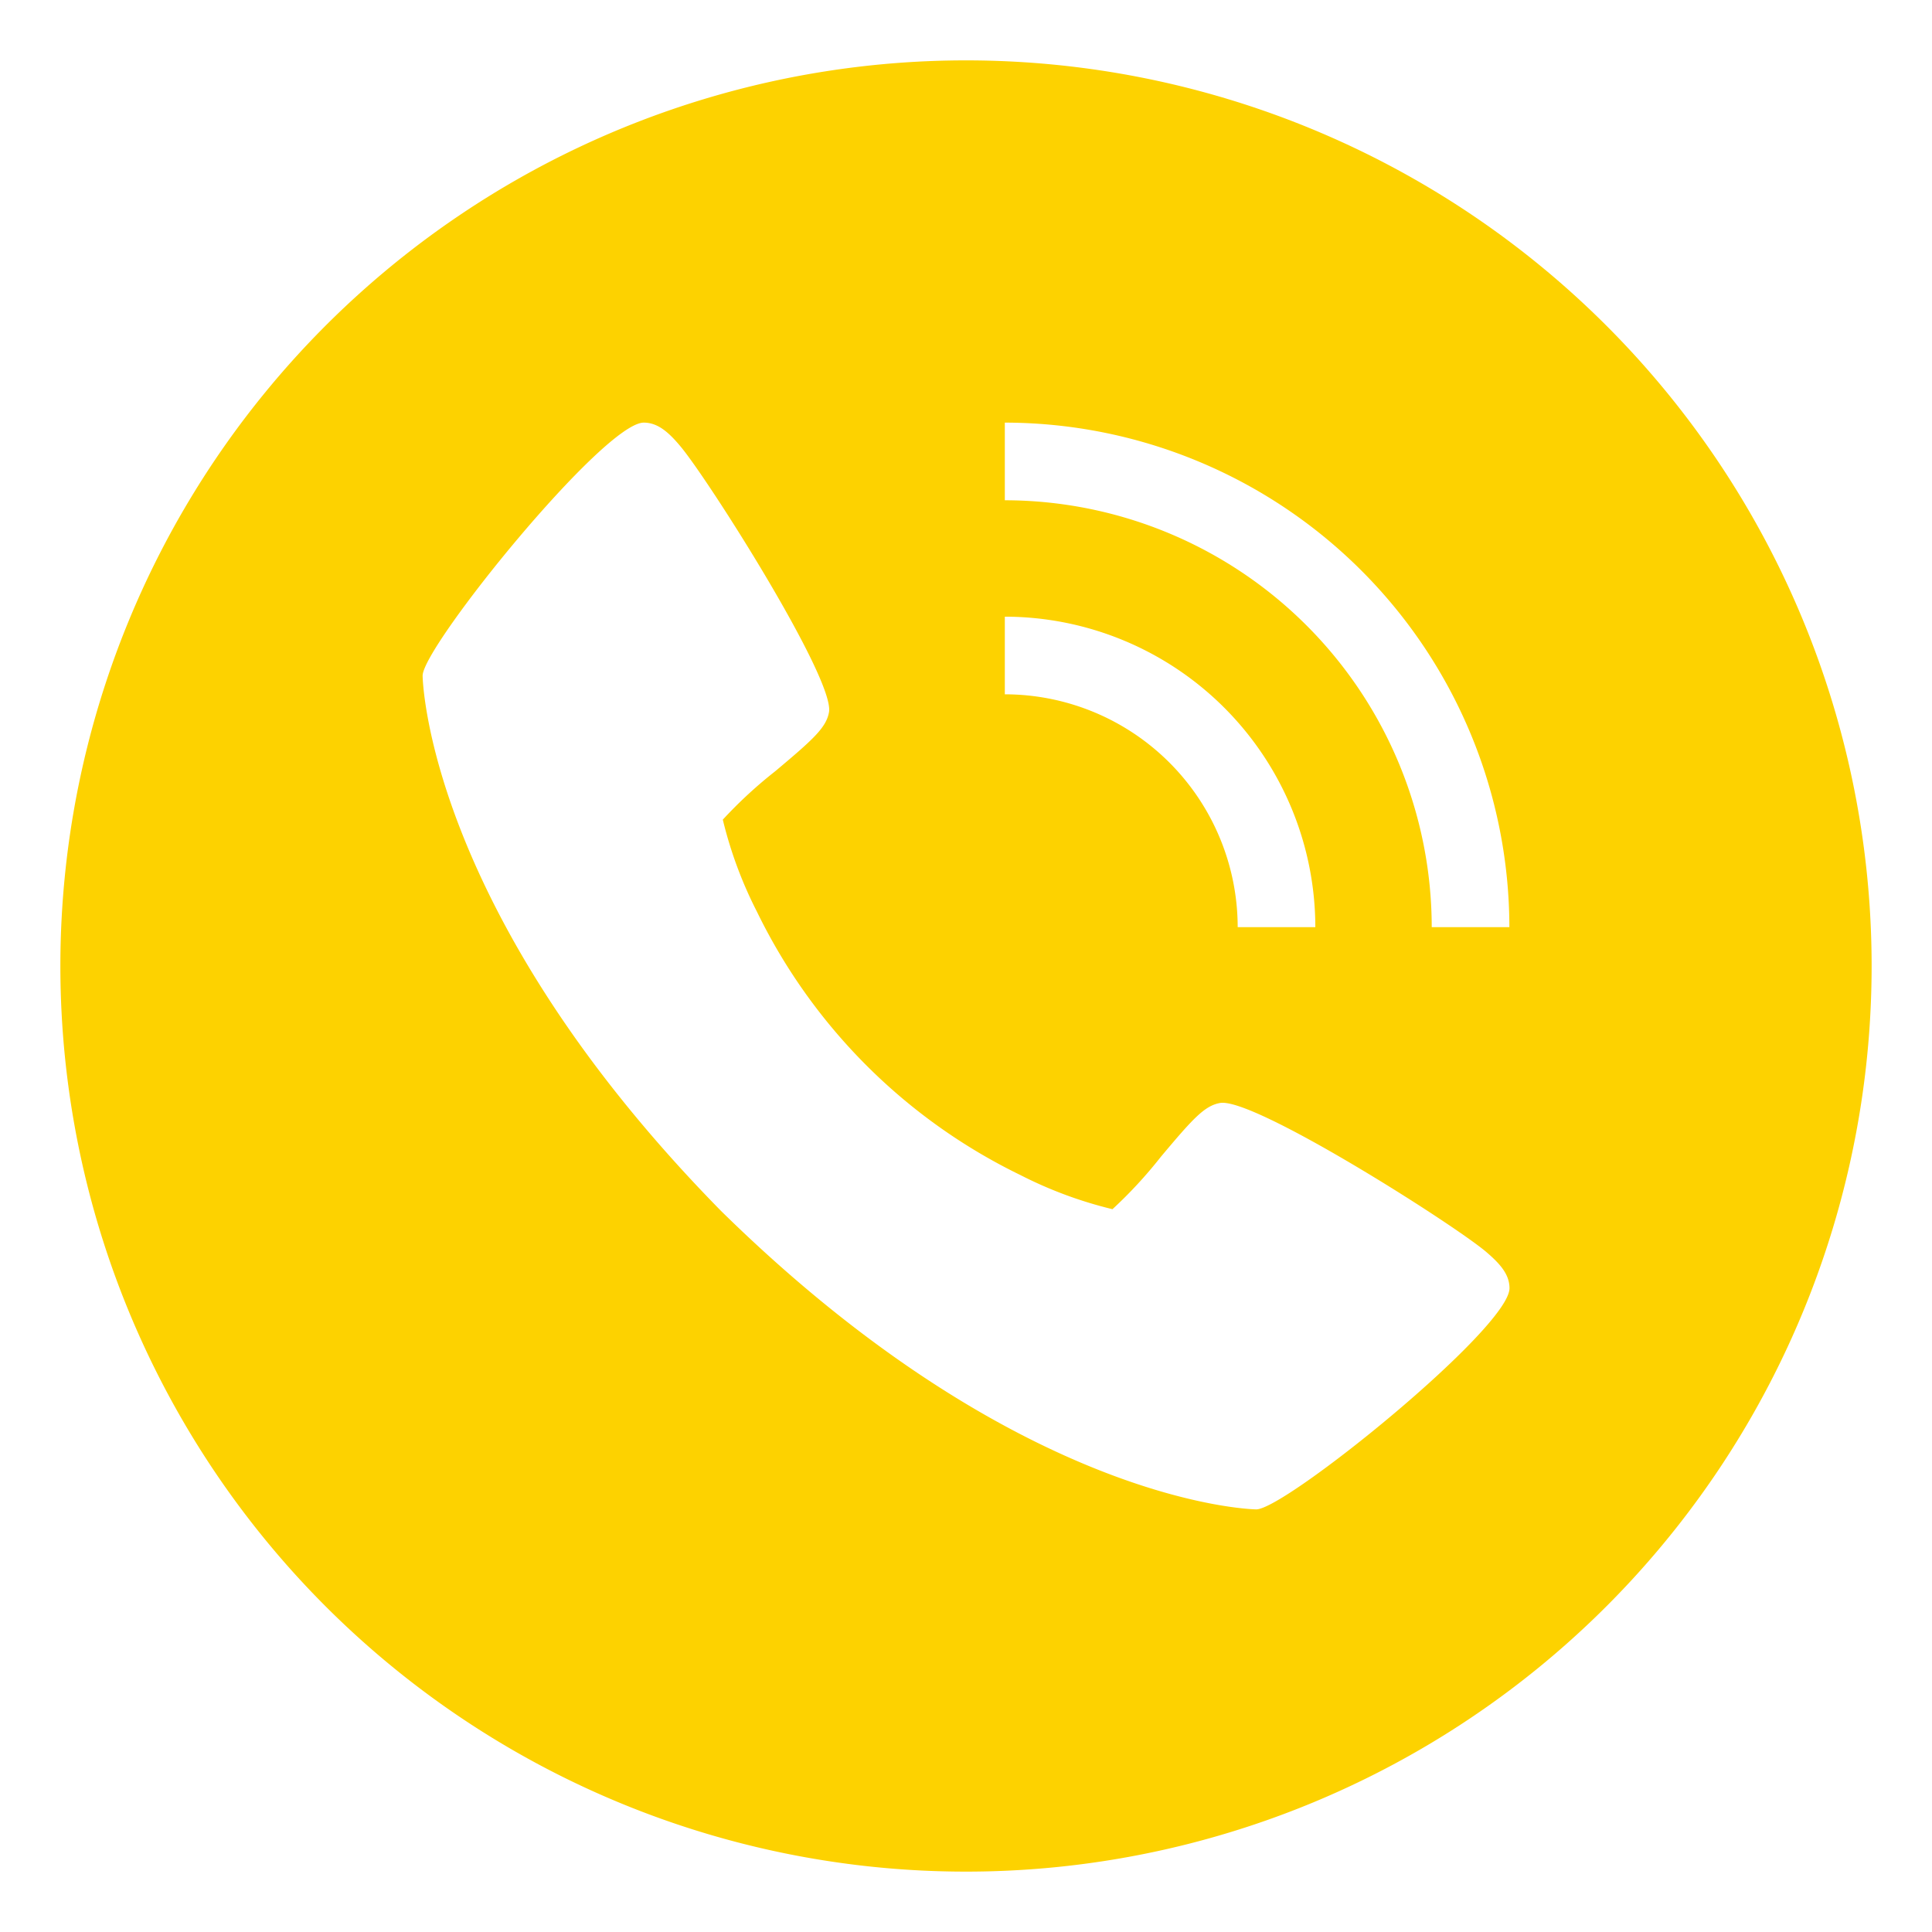
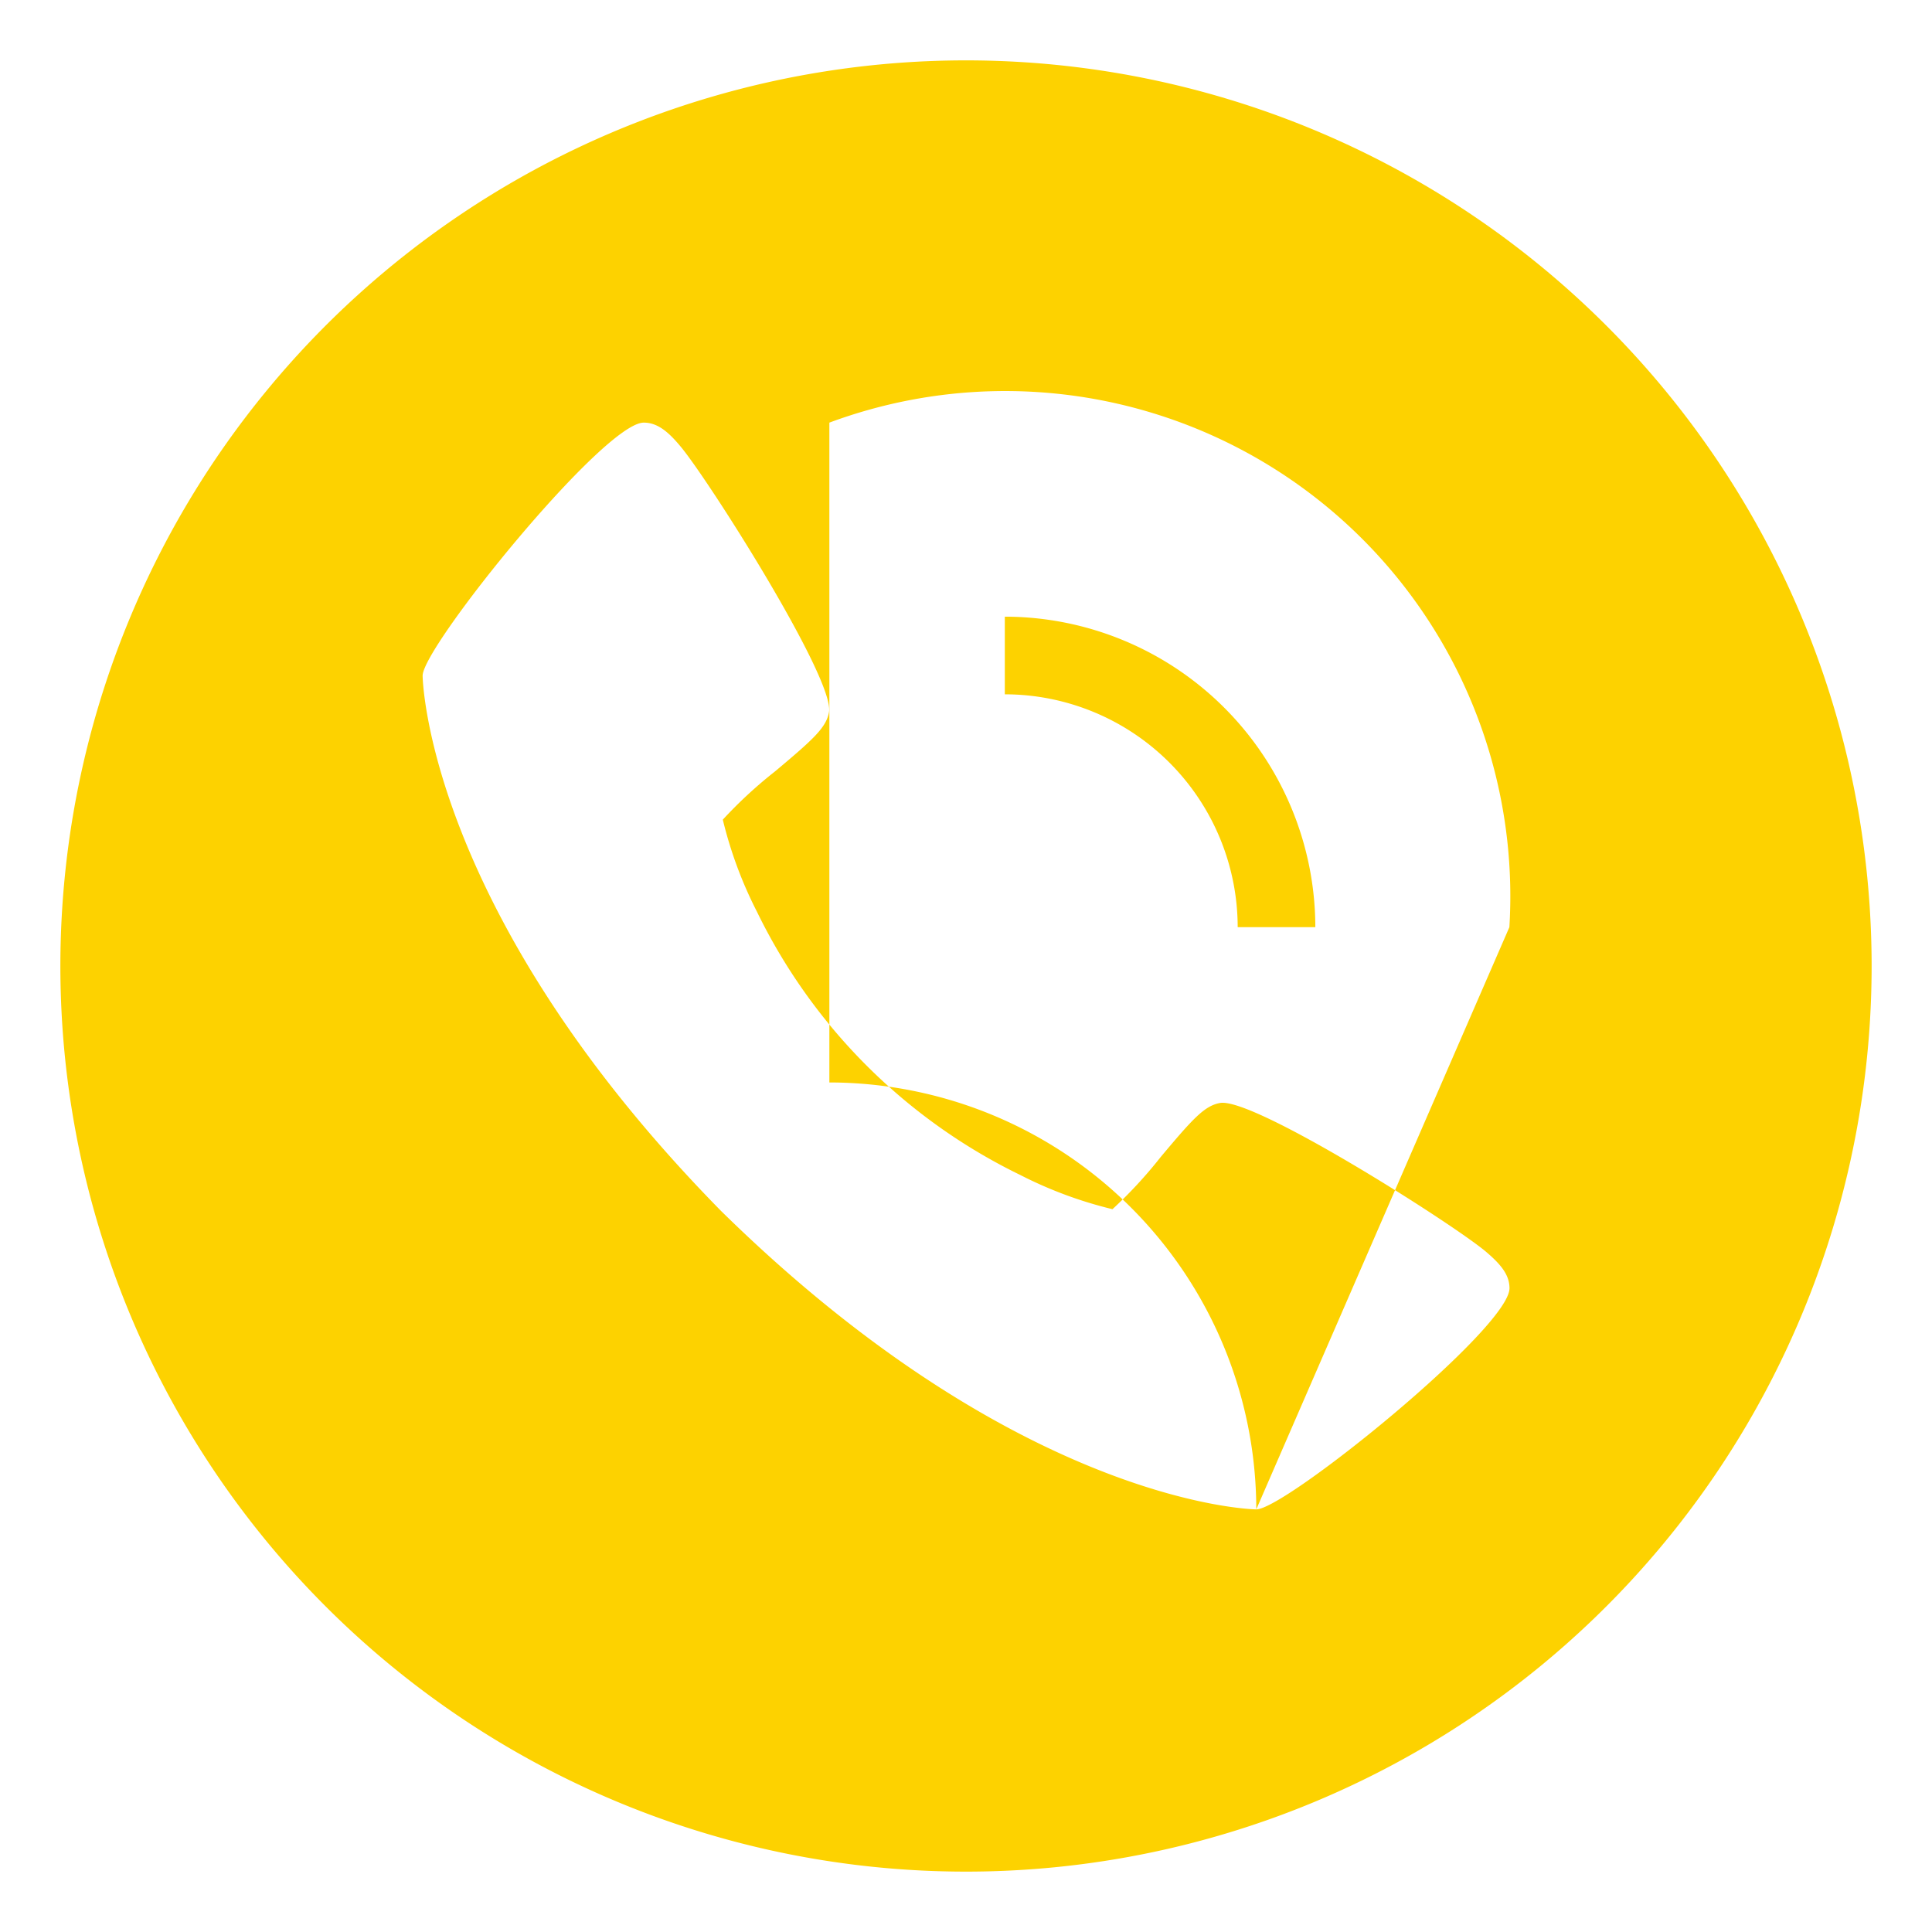
<svg xmlns="http://www.w3.org/2000/svg" width="512" height="512" x="0" y="0" viewBox="0 0 32 32" style="enable-background:new 0 0 512 512" xml:space="preserve" class="">
  <g>
    <g id="Layer_3" data-name="Layer 3">
-       <path d="M16,1A15,15,0,1,0,31,16,15,15,0,0,0,16,1Zm.643,9.214a5.149,5.149,0,0,1,5.143,5.143H20.5A3.861,3.861,0,0,0,16.643,11.5ZM20.808,25c-.039,0-3.9-.066-8.865-4.943C7.066,15.094,7,11.231,7,11.192,7,10.711,10,7,10.663,7c.23,0,.409.156.605.39.472.562,2.559,3.856,2.463,4.405-.046.258-.265.454-.893.981a7.416,7.416,0,0,0-.866.8,6.906,6.906,0,0,0,.566,1.526A9.435,9.435,0,0,0,16.9,19.462a6.906,6.906,0,0,0,1.526.566,7.416,7.416,0,0,0,.8-.866c.527-.628.723-.847.981-.893.549-.1,3.843,1.991,4.405,2.463.234.2.39.375.39.605C25,22,21.289,25,20.808,25Zm2.906-9.643a7.079,7.079,0,0,0-7.071-7.071V7A8.367,8.367,0,0,1,25,15.357Z" fill="#fdd200" data-original="#000000" class="" />
+       <path d="M16,1A15,15,0,1,0,31,16,15,15,0,0,0,16,1Zm.643,9.214a5.149,5.149,0,0,1,5.143,5.143H20.5A3.861,3.861,0,0,0,16.643,11.5ZM20.808,25c-.039,0-3.9-.066-8.865-4.943C7.066,15.094,7,11.231,7,11.192,7,10.711,10,7,10.663,7c.23,0,.409.156.605.39.472.562,2.559,3.856,2.463,4.405-.046.258-.265.454-.893.981a7.416,7.416,0,0,0-.866.8,6.906,6.906,0,0,0,.566,1.526A9.435,9.435,0,0,0,16.9,19.462a6.906,6.906,0,0,0,1.526.566,7.416,7.416,0,0,0,.8-.866c.527-.628.723-.847.981-.893.549-.1,3.843,1.991,4.405,2.463.234.2.39.375.39.605C25,22,21.289,25,20.808,25Za7.079,7.079,0,0,0-7.071-7.071V7A8.367,8.367,0,0,1,25,15.357Z" fill="#fdd200" data-original="#000000" class="" />
    </g>
  </g>
</svg>